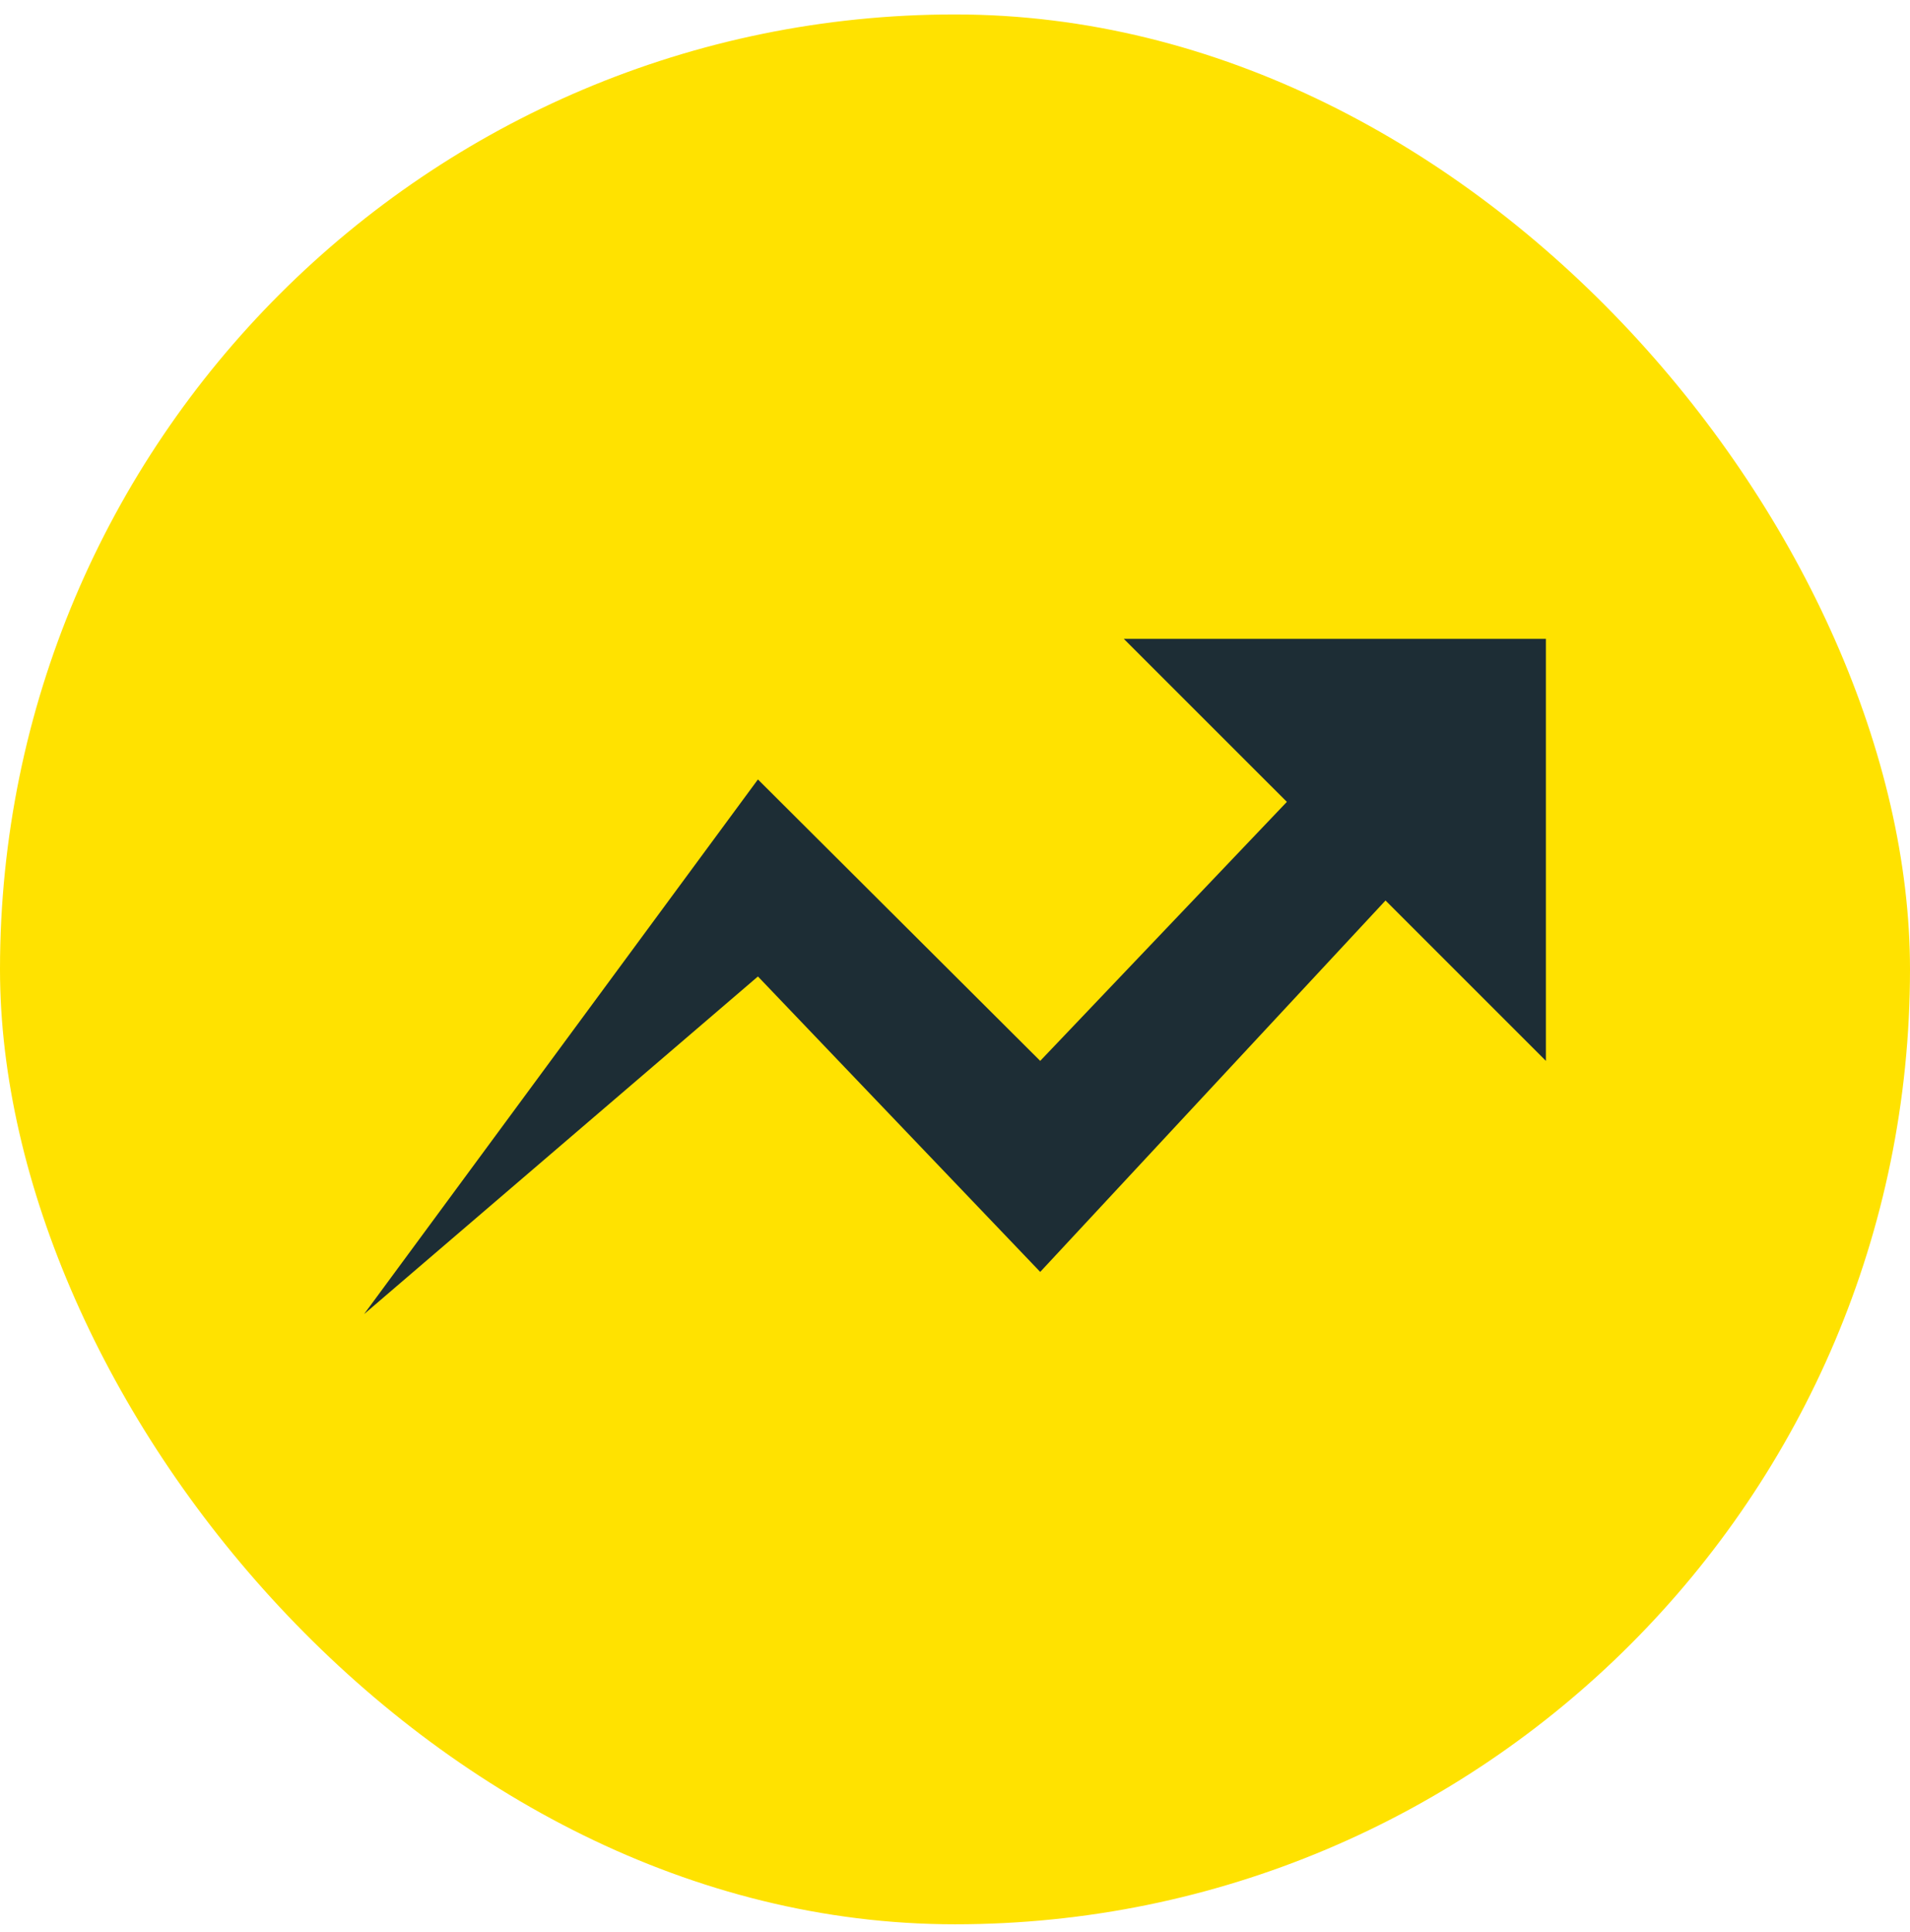
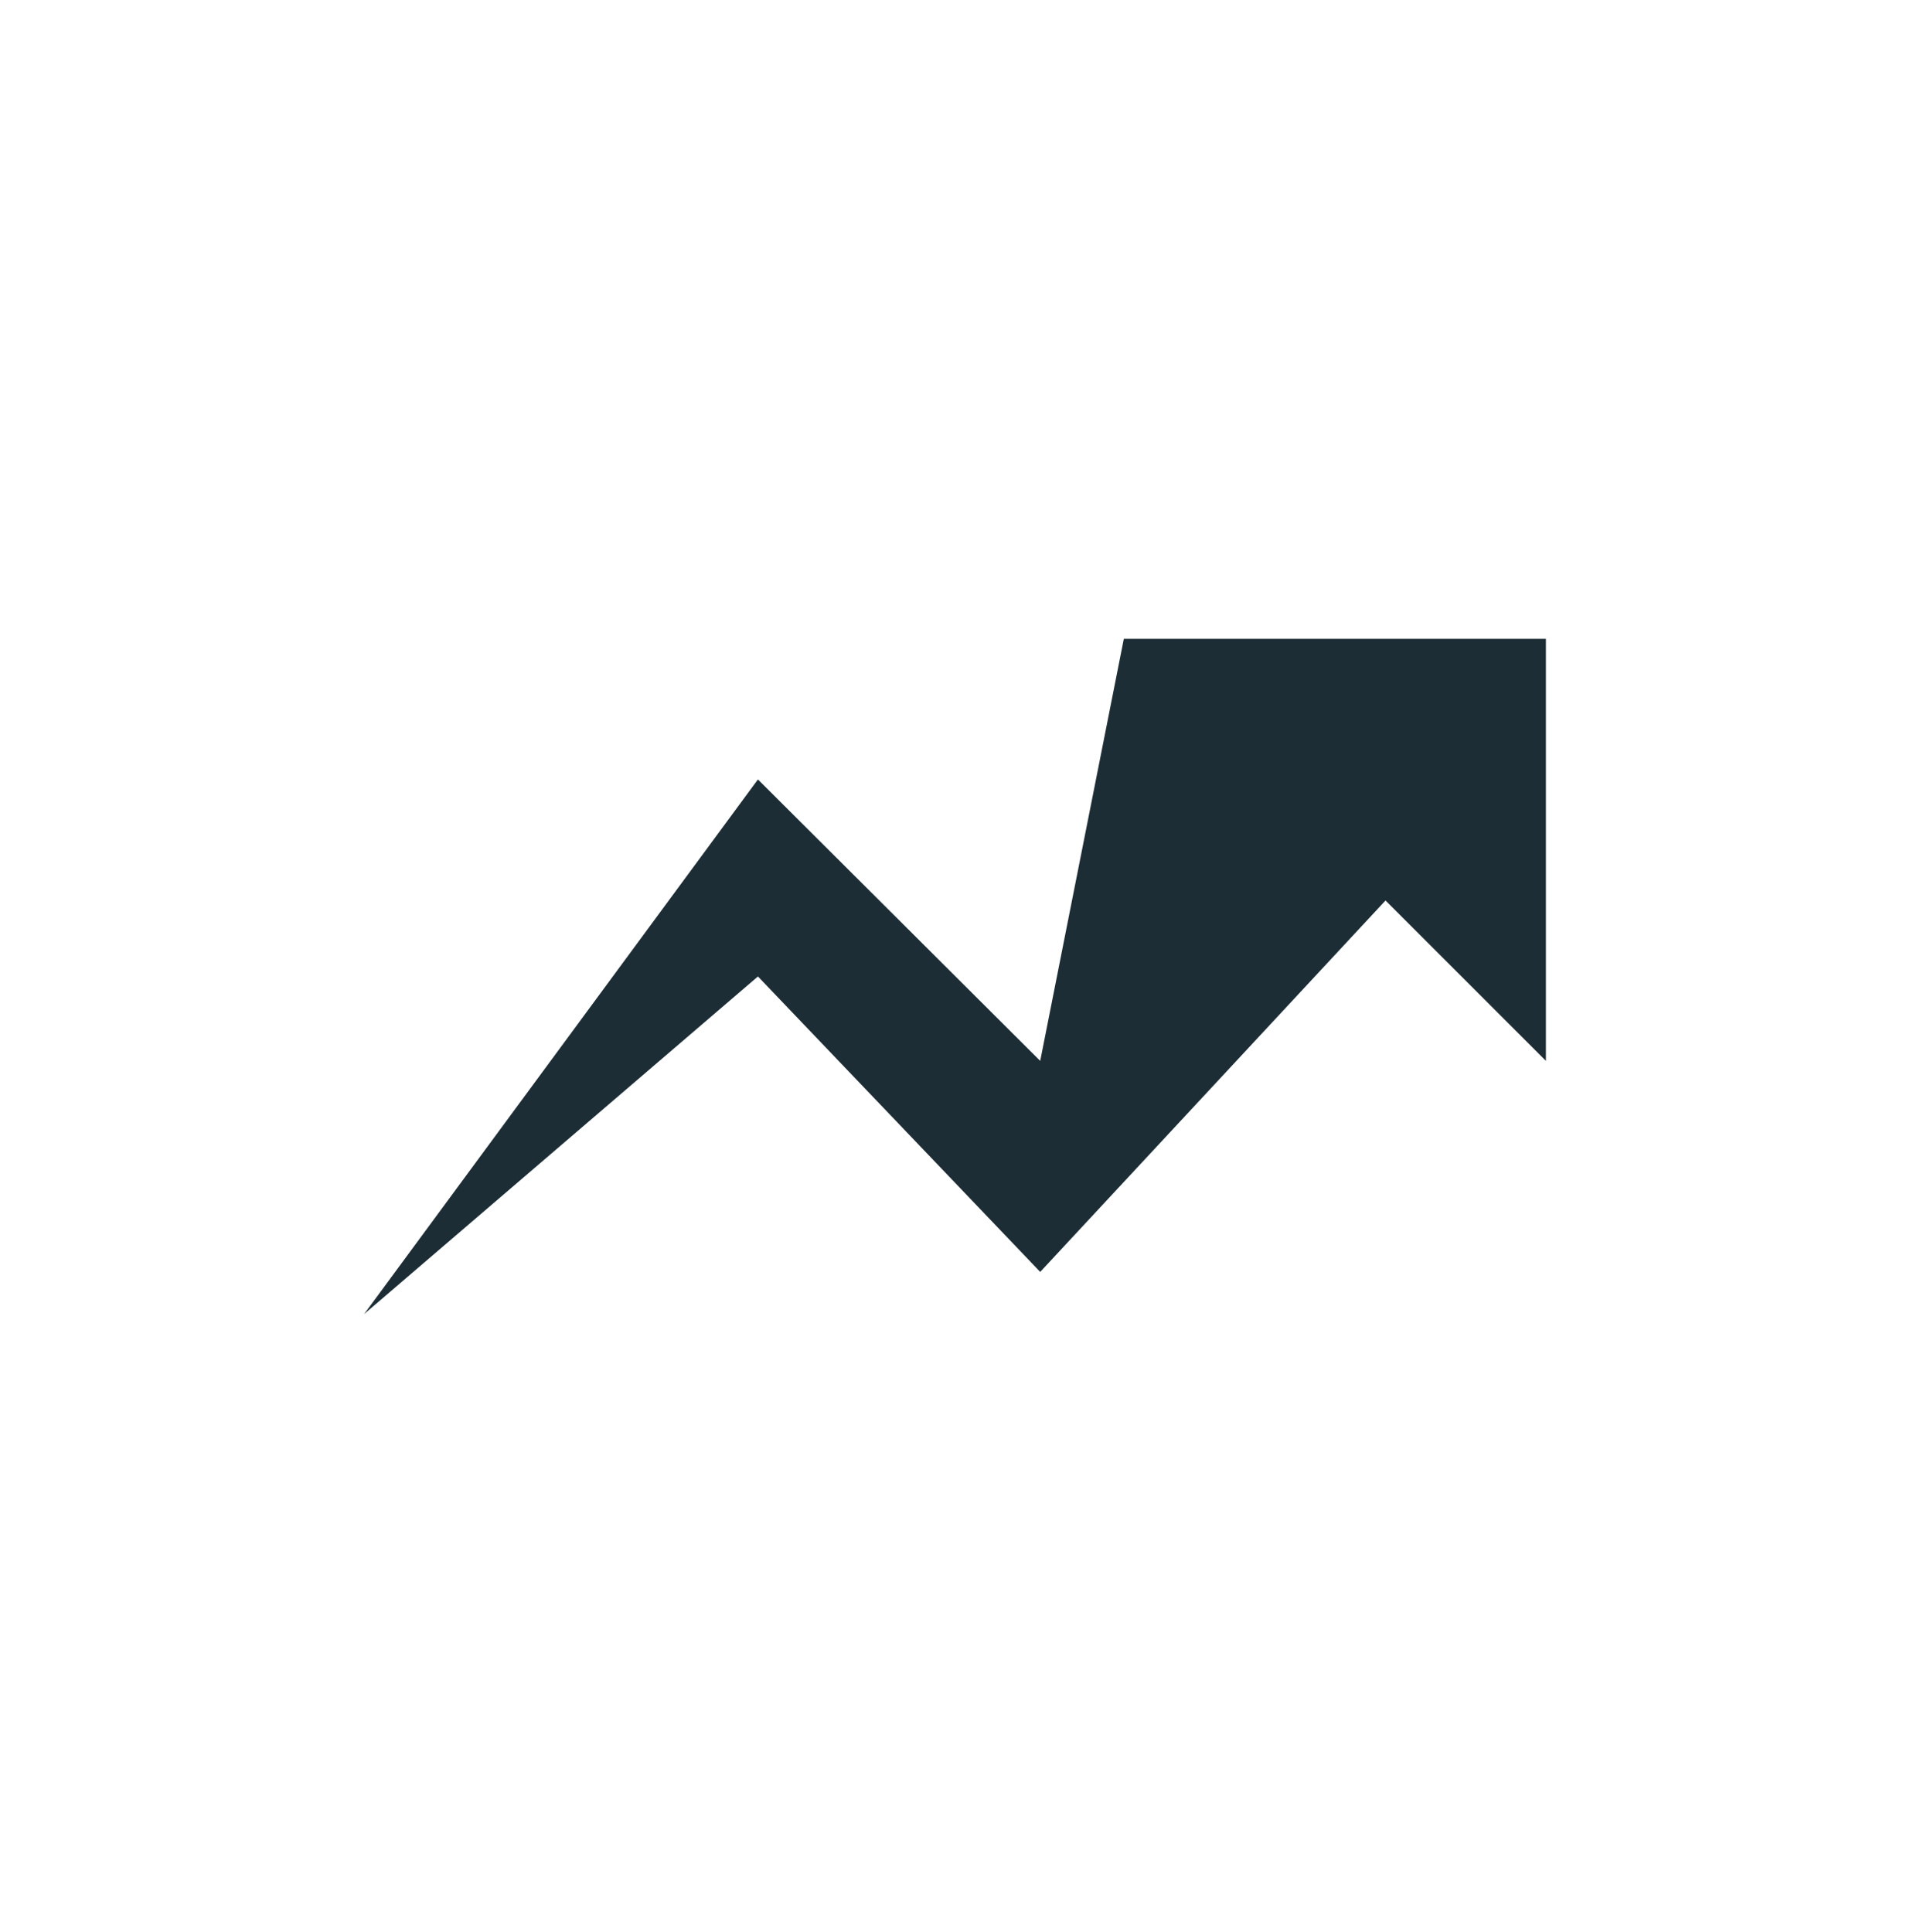
<svg xmlns="http://www.w3.org/2000/svg" width="85" height="86" viewBox="0 0 85 86" fill="none">
-   <rect y="0.643" width="85" height="85" rx="42.5" fill="#FFE200" />
-   <path d="M50.013 28.433L57.269 35.688L46.292 47.216L33.73 34.69L16.203 58.486L33.73 43.459L46.292 56.608L61.659 40.078L68.797 47.216V28.433H50.013Z" fill="#1D2D35" />
+   <path d="M50.013 28.433L46.292 47.216L33.73 34.69L16.203 58.486L33.73 43.459L46.292 56.608L61.659 40.078L68.797 47.216V28.433H50.013Z" fill="#1D2D35" />
</svg>